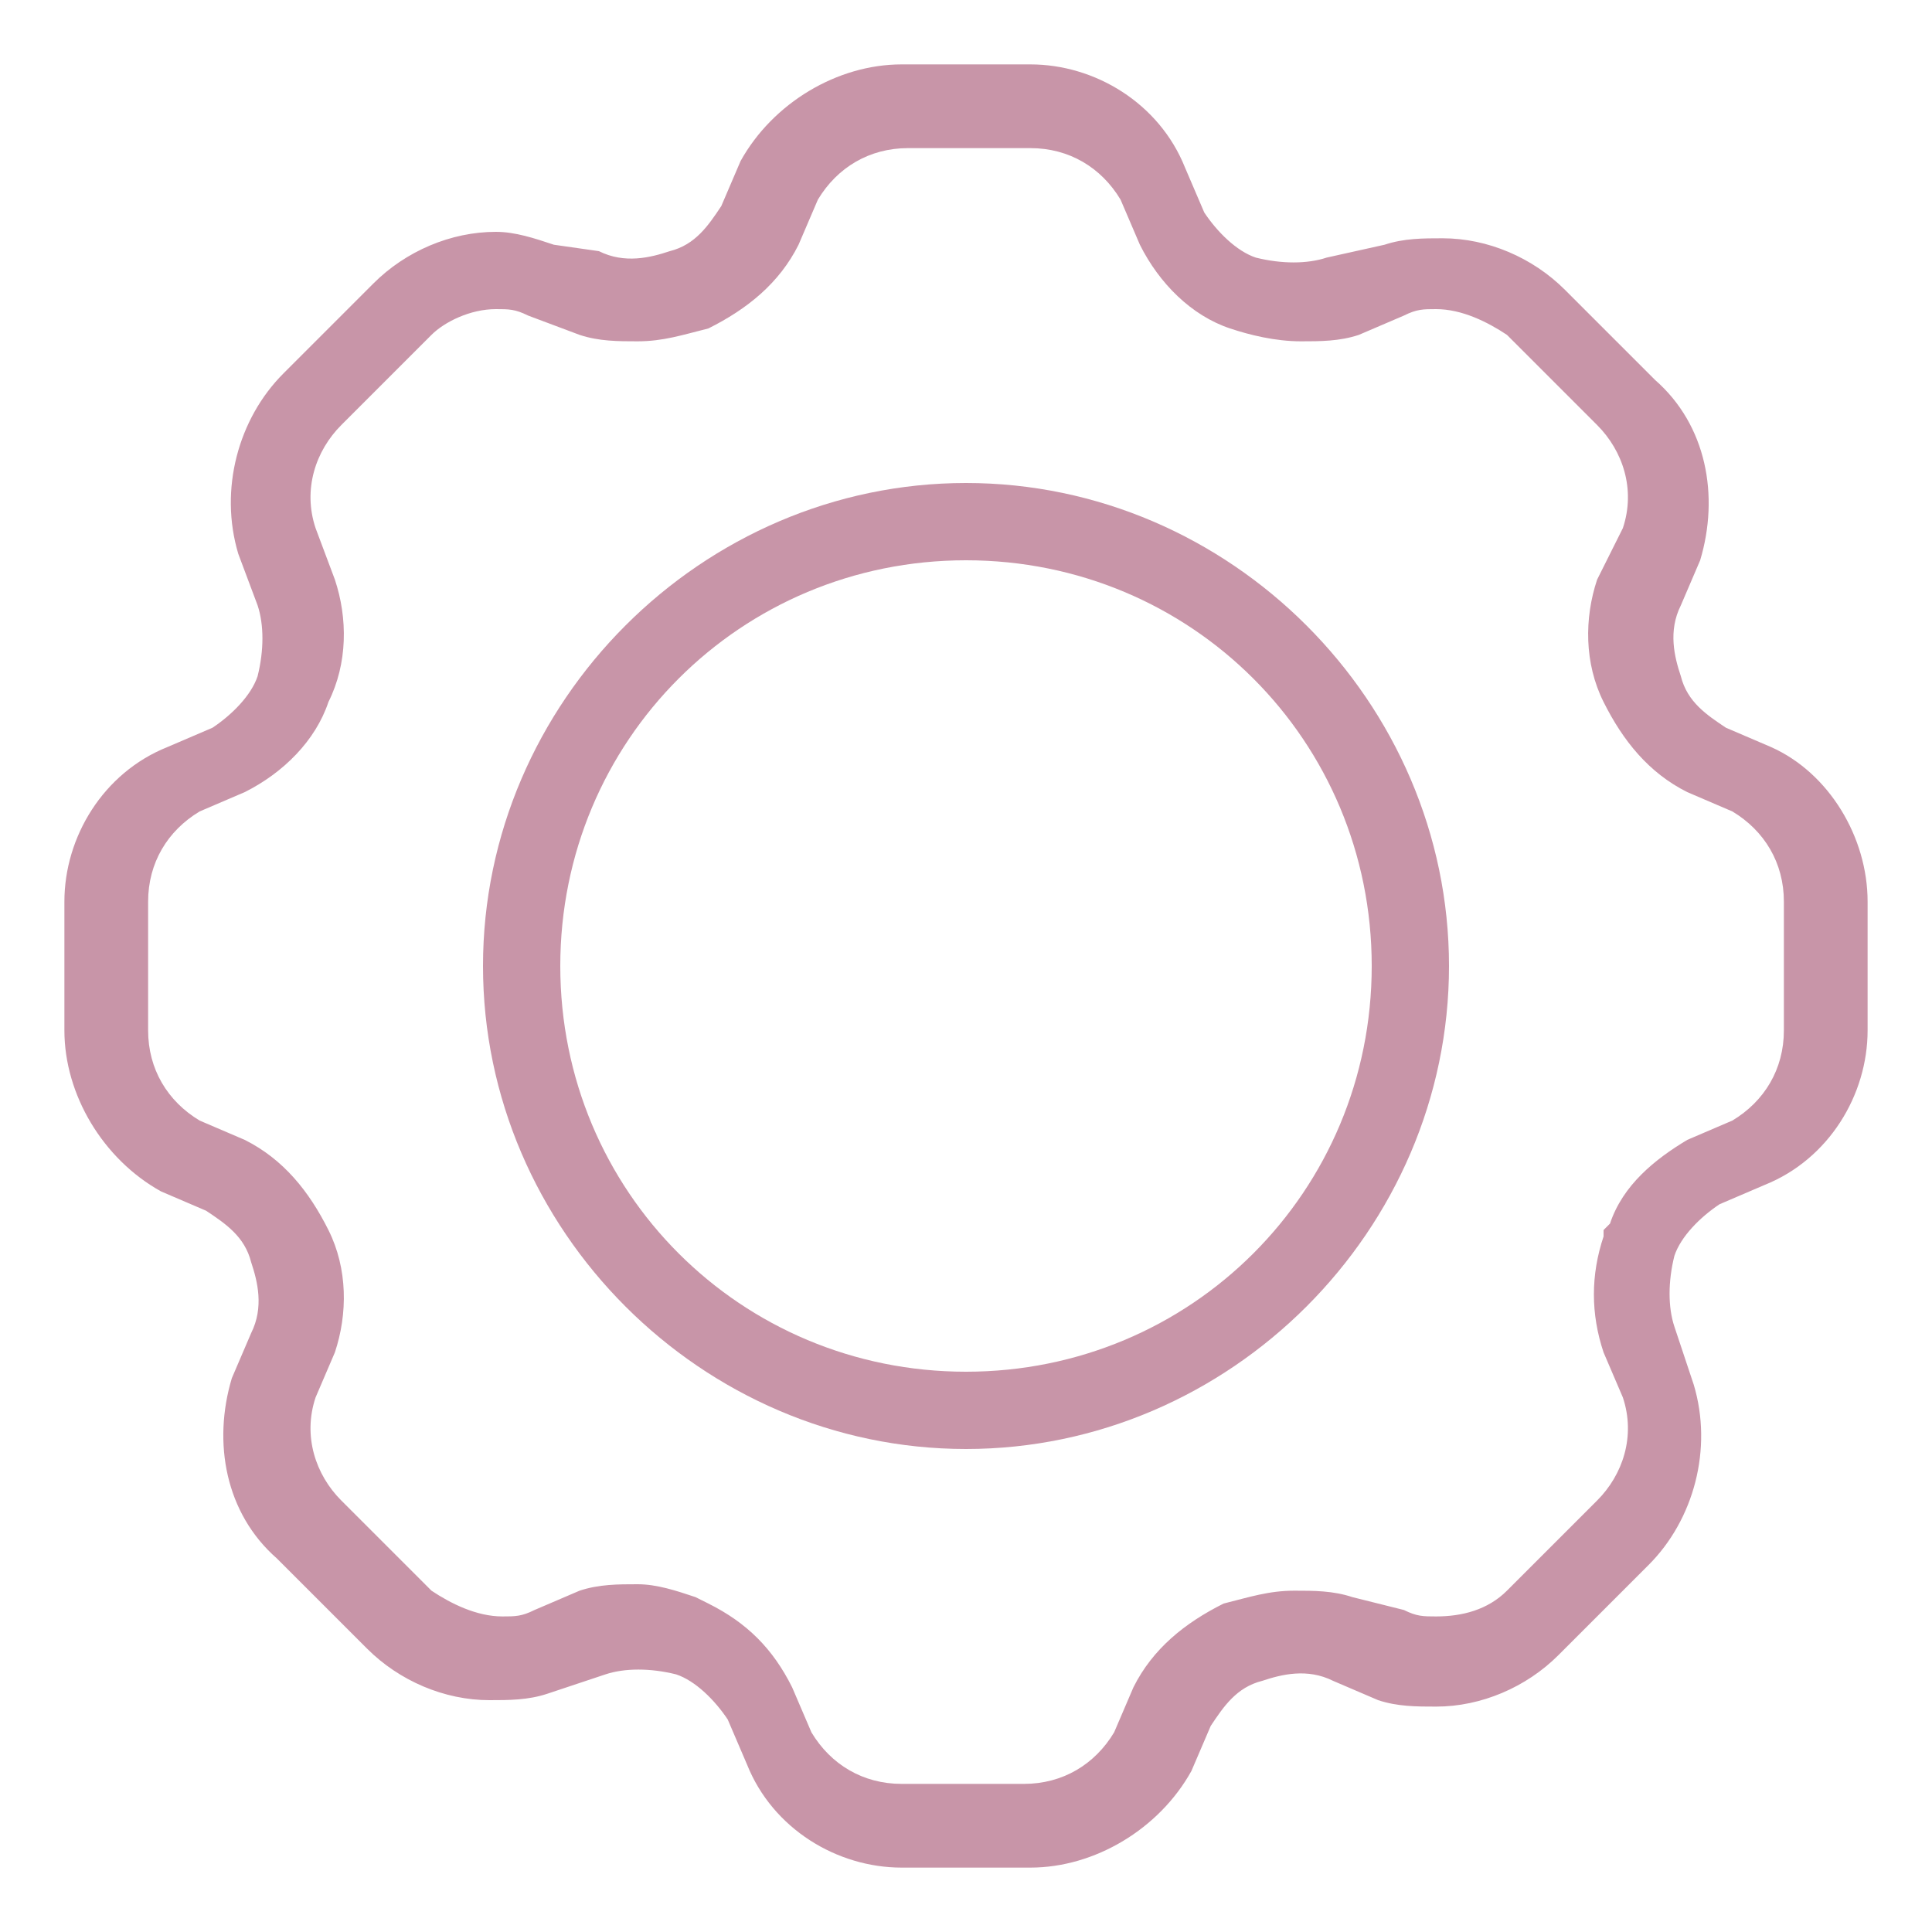
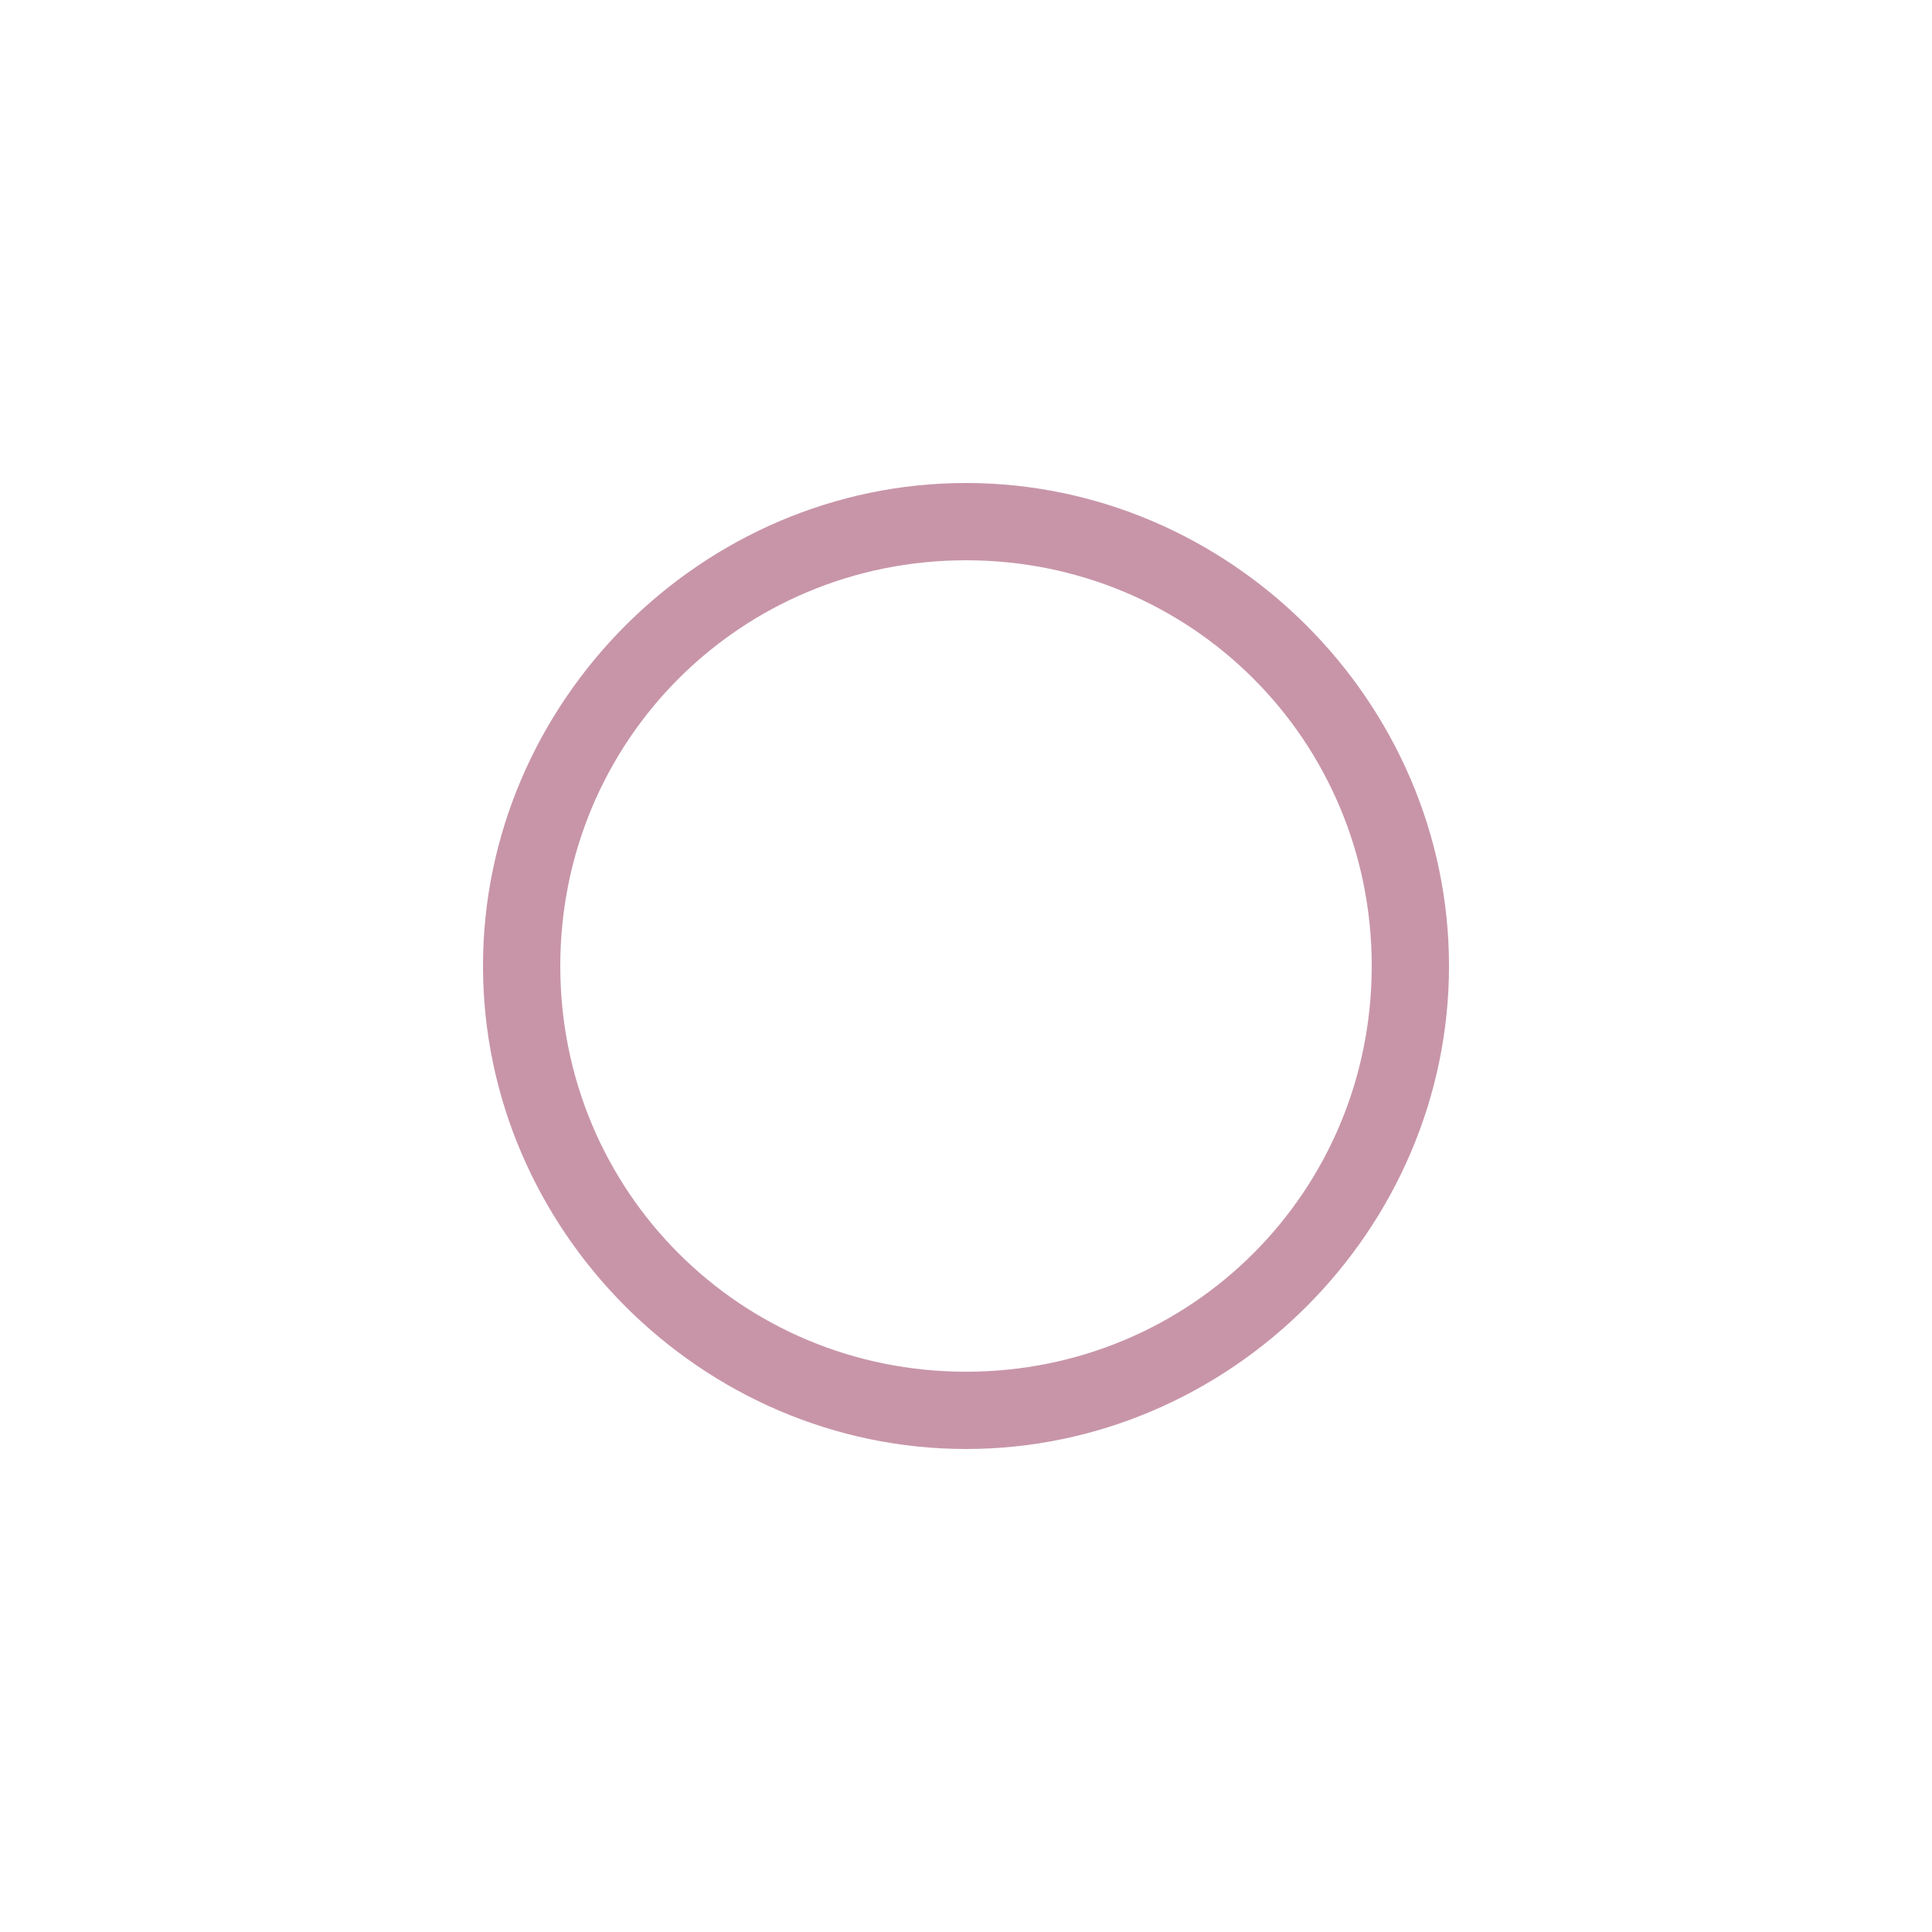
<svg xmlns="http://www.w3.org/2000/svg" version="1.1" id="Layer_1" x="0px" y="0px" viewBox="0 0 30 30" style="enable-background:new 0 0 30 30;" xml:space="preserve">
  <style type="text/css">
	.st0{fill:#C895A8;}
</style>
  <g>
-     <path class="st0" d="M27.5,11.6l-0.7-0.3c-0.3-0.2-0.6-0.4-0.7-0.8l0,0c-0.1-0.3-0.2-0.7,0-1.1l0.3-0.7c0.3-1,0.1-2.1-0.7-2.8   l-1.4-1.4c-0.5-0.5-1.2-0.8-1.9-0.8c-0.3,0-0.6,0-0.9,0.1L20.6,4c-0.3,0.1-0.7,0.1-1.1,0l0,0c-0.3-0.1-0.6-0.4-0.8-0.7l-0.3-0.7   C18,1.6,17,1,16,1H14c-1,0-2,0.6-2.5,1.5l-0.3,0.7c-0.2,0.3-0.4,0.6-0.8,0.7l0,0c-0.3,0.1-0.7,0.2-1.1,0L8.6,3.8   C8.3,3.7,8,3.6,7.7,3.6C7,3.6,6.3,3.9,5.8,4.4L4.4,5.8c-0.7,0.7-1,1.8-0.7,2.8L4,9.4c0.1,0.3,0.1,0.7,0,1.1l0,0   c-0.1,0.3-0.4,0.6-0.7,0.8l-0.7,0.3C1.6,12,1,13,1,14V16c0,1,0.6,2,1.5,2.5l0.7,0.3c0.3,0.2,0.6,0.4,0.7,0.8l0,0   c0.1,0.3,0.2,0.7,0,1.1l-0.3,0.7c-0.3,1-0.1,2.1,0.7,2.8l1.4,1.4c0.5,0.5,1.2,0.8,1.9,0.8c0.3,0,0.6,0,0.9-0.1L9.4,26   c0.3-0.1,0.7-0.1,1.1,0l0,0c0.3,0.1,0.6,0.4,0.8,0.7l0.3,0.7C12,28.4,13,29,14,29H16c1,0,2-0.6,2.5-1.5l0.3-0.7   c0.2-0.3,0.4-0.6,0.8-0.7l0,0c0.3-0.1,0.7-0.2,1.1,0l0.7,0.3c0.3,0.1,0.6,0.1,0.9,0.1c0.7,0,1.4-0.3,1.9-0.8l1.4-1.4   c0.7-0.7,1-1.8,0.7-2.8L26,20.6c-0.1-0.3-0.1-0.7,0-1.1l0,0c0.1-0.3,0.4-0.6,0.7-0.8l0.7-0.3C28.4,18,29,17,29,16V14   C29,13,28.4,12,27.5,11.6z M25,19l-0.1,0.1c0,0,0,0,0,0l0,0.1l0,0c-0.2,0.6-0.2,1.2,0,1.8l0.3,0.7c0.2,0.6,0,1.2-0.4,1.6l-1.4,1.4   c-0.3,0.3-0.7,0.4-1.1,0.4c-0.2,0-0.3,0-0.5-0.1L21,24.8c-0.3-0.1-0.6-0.1-0.9-0.1c-0.4,0-0.7,0.1-1.1,0.2l0,0   c-0.6,0.3-1.1,0.7-1.4,1.3l-0.3,0.7c-0.3,0.5-0.8,0.8-1.4,0.8H14c-0.6,0-1.1-0.3-1.4-0.8l-0.3-0.7c-0.3-0.6-0.7-1-1.3-1.3l0,0   l-0.2-0.1l0,0c-0.3-0.1-0.6-0.2-0.9-0.2c-0.3,0-0.6,0-0.9,0.1l-0.7,0.3c-0.2,0.1-0.3,0.1-0.5,0.1c-0.4,0-0.8-0.2-1.1-0.4l-1.4-1.4   c-0.4-0.4-0.6-1-0.4-1.6L5.2,21c0.2-0.6,0.2-1.3-0.1-1.9l0,0c-0.3-0.6-0.7-1.1-1.3-1.4l-0.7-0.3c-0.5-0.3-0.8-0.8-0.8-1.4V14   c0-0.6,0.3-1.1,0.8-1.4l0.7-0.3c0.6-0.3,1.1-0.8,1.3-1.4l0,0C5.4,10.3,5.4,9.6,5.2,9L4.9,8.2c-0.2-0.6,0-1.2,0.4-1.6l1.4-1.4   C6.9,5,7.3,4.8,7.7,4.8c0.2,0,0.3,0,0.5,0.1L9,5.2c0.3,0.1,0.6,0.1,0.9,0.1c0.4,0,0.7-0.1,1.1-0.2l0,0c0.6-0.3,1.1-0.7,1.4-1.3   l0.3-0.7c0.3-0.5,0.8-0.8,1.4-0.8H16c0.6,0,1.1,0.3,1.4,0.8l0.3,0.7c0.3,0.6,0.8,1.1,1.4,1.3l0,0c0.3,0.1,0.7,0.2,1.1,0.2   c0.3,0,0.6,0,0.9-0.1l0.7-0.3c0.2-0.1,0.3-0.1,0.5-0.1c0.4,0,0.8,0.2,1.1,0.4l1.4,1.4c0.4,0.4,0.6,1,0.4,1.6L24.8,9   c-0.2,0.6-0.2,1.3,0.1,1.9l0,0c0.3,0.6,0.7,1.1,1.3,1.4l0.7,0.3c0.5,0.3,0.8,0.8,0.8,1.4V16c0,0.6-0.3,1.1-0.8,1.4l-0.7,0.3   C25.7,18,25.2,18.4,25,19L25,19z" />
    <path class="st0" d="M15,7.5c-4.1,0-7.5,3.4-7.5,7.5s3.4,7.5,7.5,7.5c4.1,0,7.5-3.4,7.5-7.5S19.1,7.5,15,7.5z M21.3,15   c0,3.5-2.8,6.3-6.3,6.3c-3.5,0-6.3-2.8-6.3-6.3c0-3.5,2.8-6.3,6.3-6.3C18.5,8.7,21.3,11.5,21.3,15z" />
  </g>
</svg>